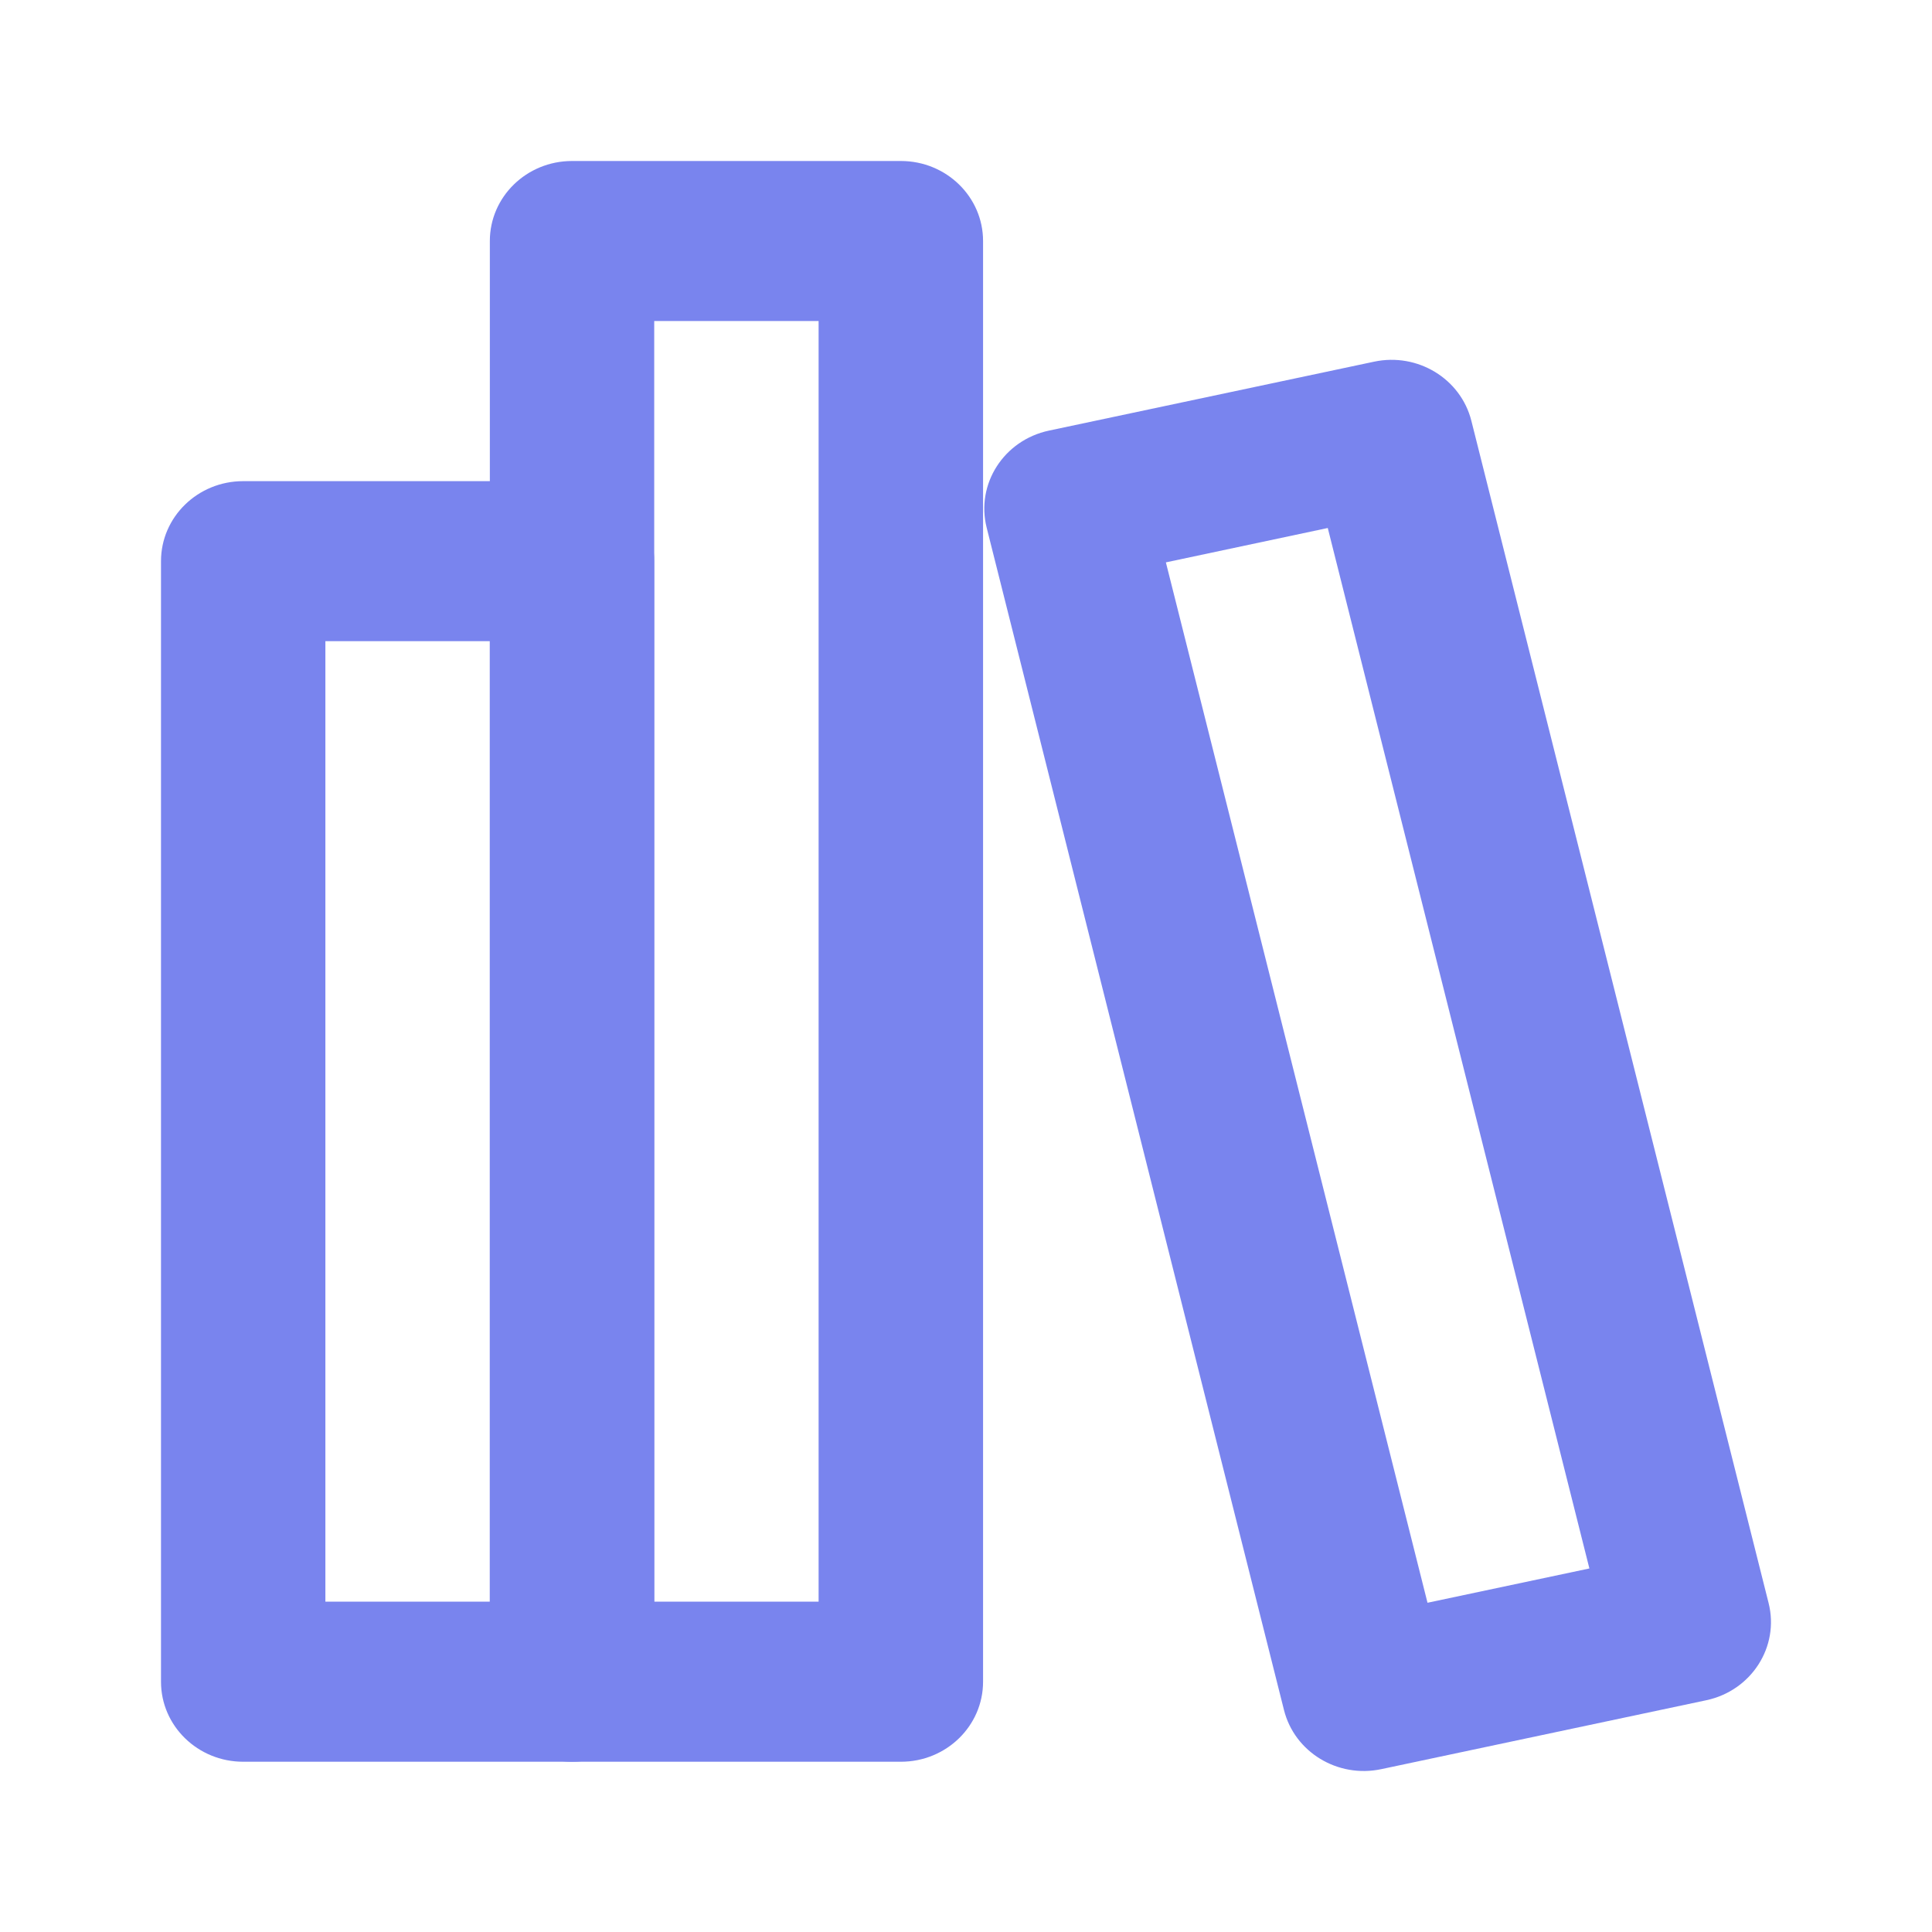
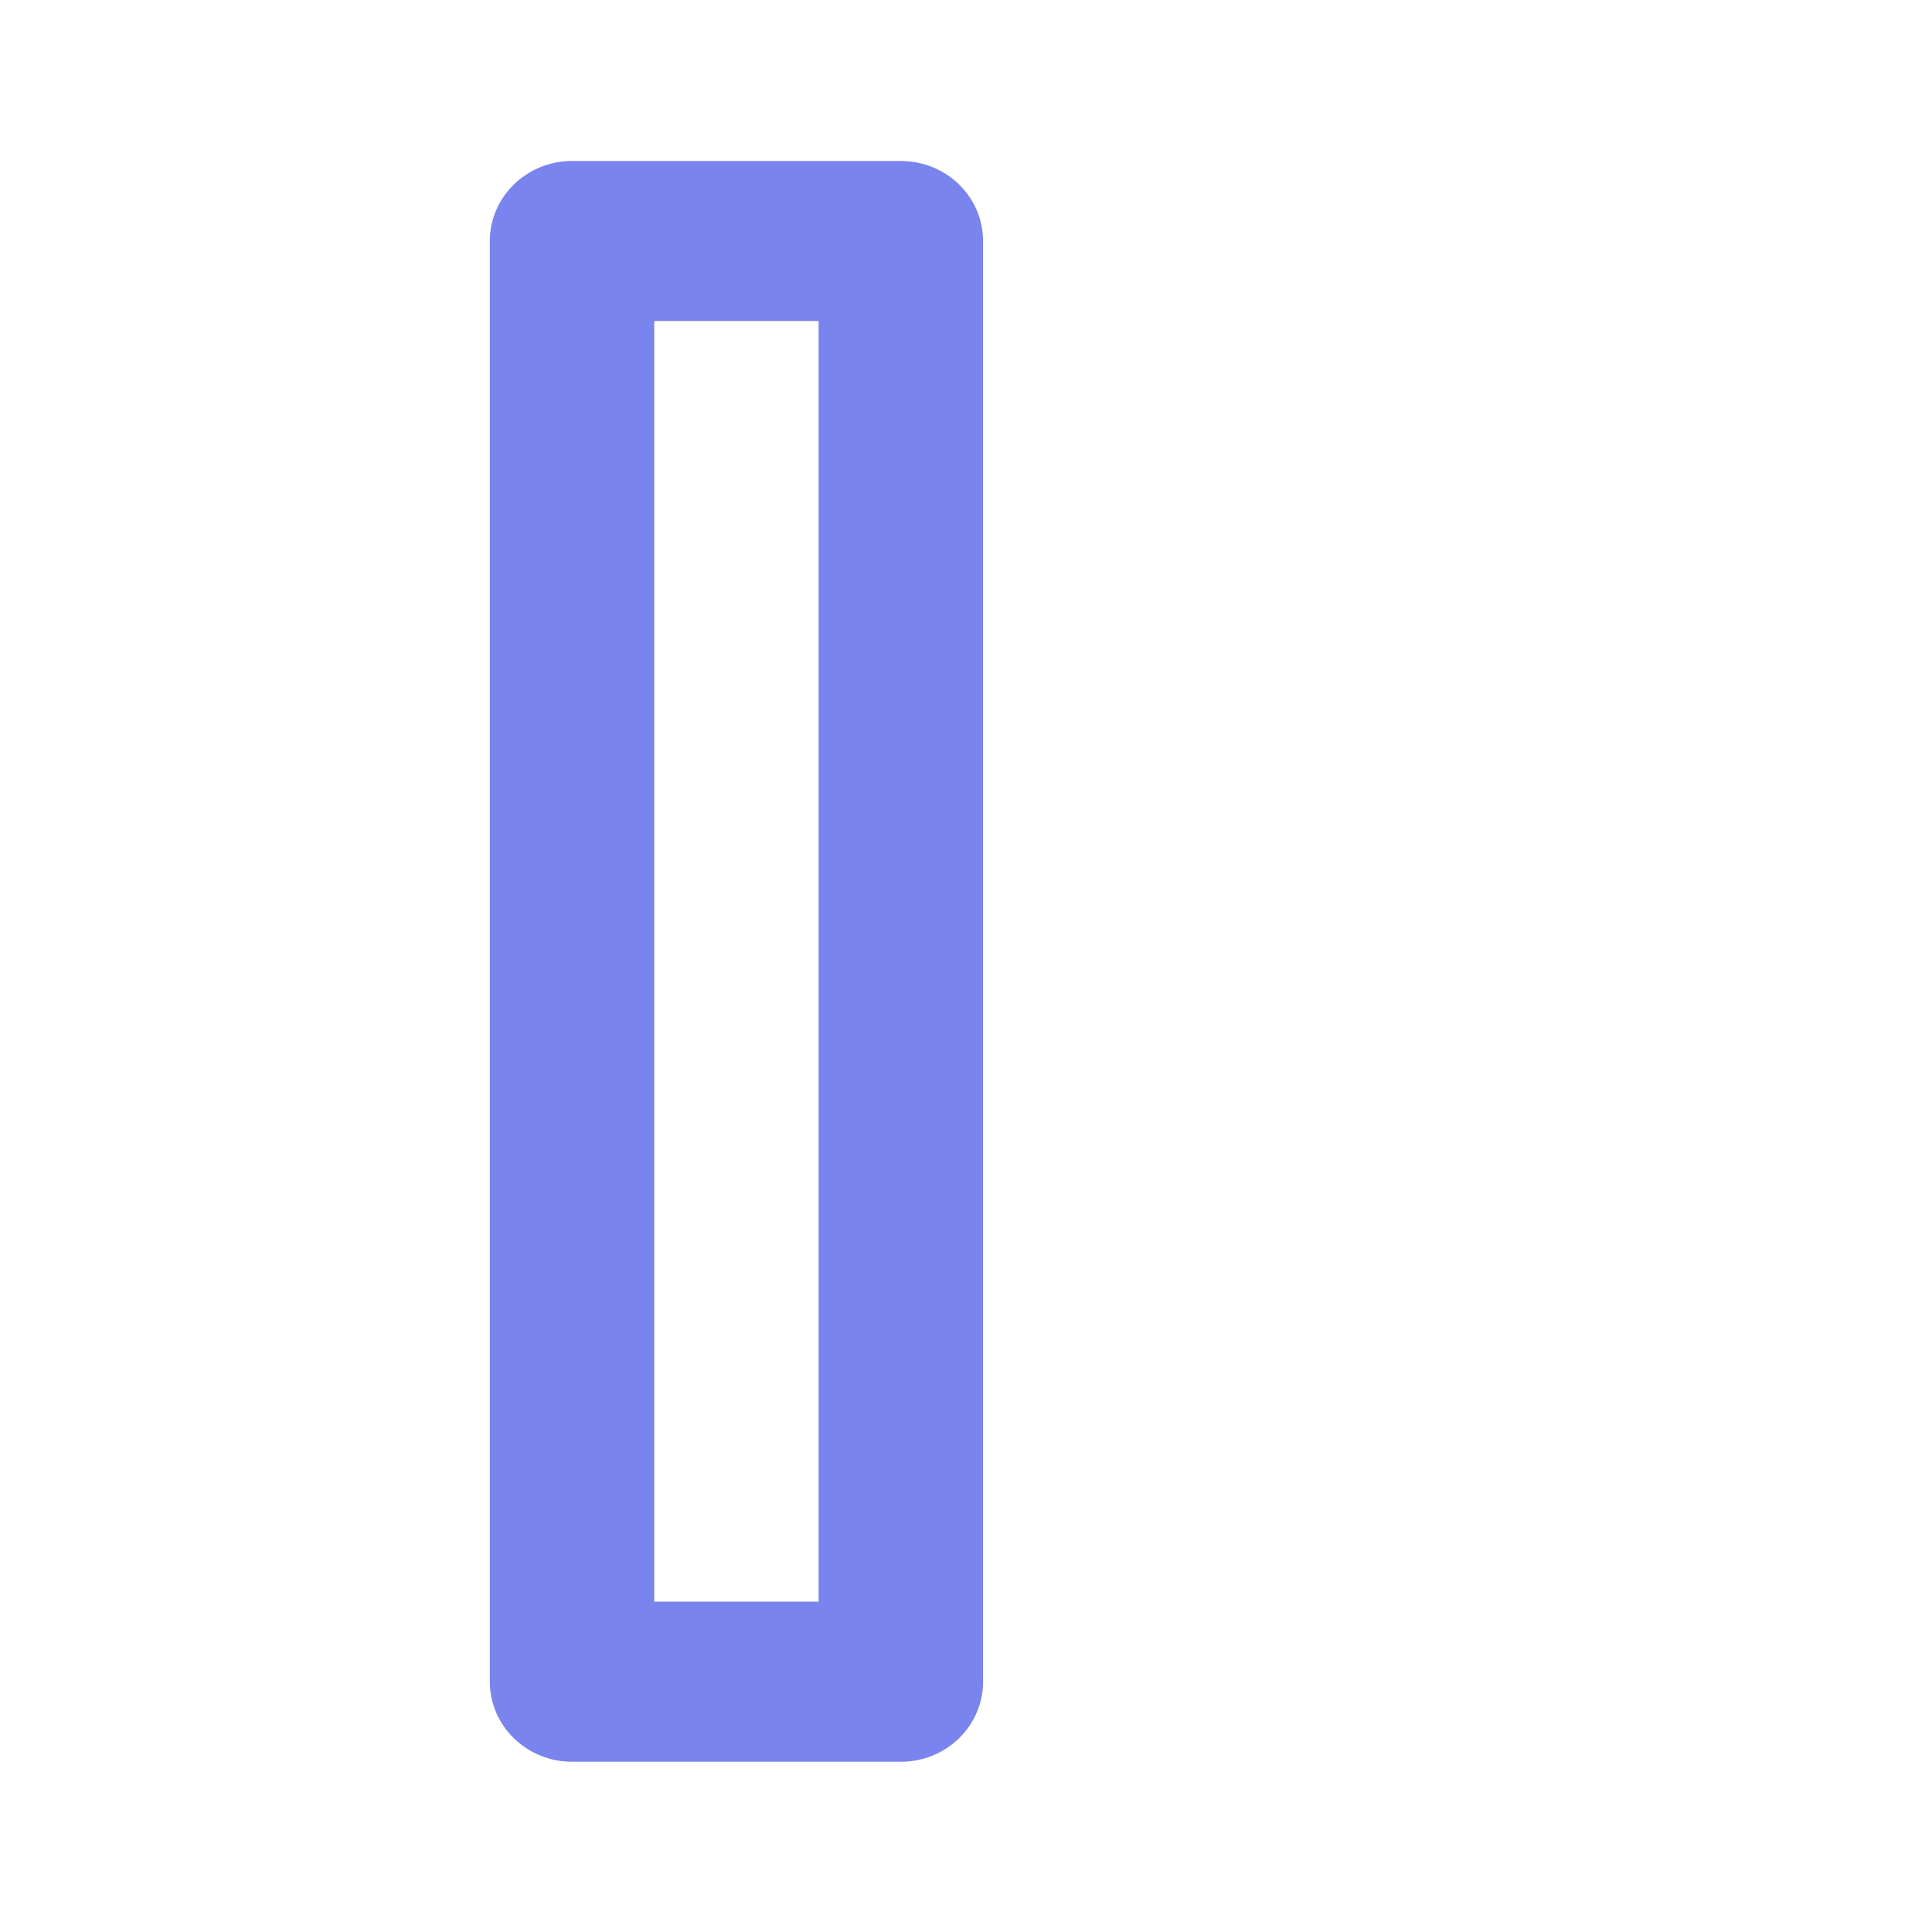
<svg xmlns="http://www.w3.org/2000/svg" width="24" height="24" viewBox="0 0 24 24" fill="none">
-   <path fill-rule="evenodd" clip-rule="evenodd" d="M6.085 7.965H4.042V19.896H6.085V7.965ZM3.021 5.977C2.457 5.977 2 6.422 2 6.971V20.891C2 21.44 2.457 21.885 3.021 21.885H7.106C7.67 21.885 8.127 21.44 8.127 20.891V6.971C8.127 6.422 7.67 5.977 7.106 5.977H3.021Z" fill="#7984EE" />
  <path fill-rule="evenodd" clip-rule="evenodd" d="M10.169 3.988H8.127V19.896H10.169V3.988ZM7.106 2C6.542 2 6.085 2.445 6.085 2.994V20.891C6.085 21.44 6.542 21.885 7.106 21.885H11.191C11.755 21.885 12.212 21.44 12.212 20.891V2.994C12.212 2.445 11.755 2 11.191 2H7.106Z" fill="#7984EE" />
-   <path fill-rule="evenodd" clip-rule="evenodd" d="M14.483 6.986L16.494 6.559L19.744 19.484L17.733 19.91L14.483 6.986ZM17.069 4.493C17.61 4.378 18.146 4.704 18.278 5.228L21.97 19.913C22.107 20.456 21.757 21.002 21.196 21.121L17.159 21.977C16.618 22.092 16.081 21.766 15.95 21.242L12.257 6.556C12.12 6.013 12.47 5.468 13.031 5.349L17.069 4.493Z" fill="#7984EE" />
</svg>